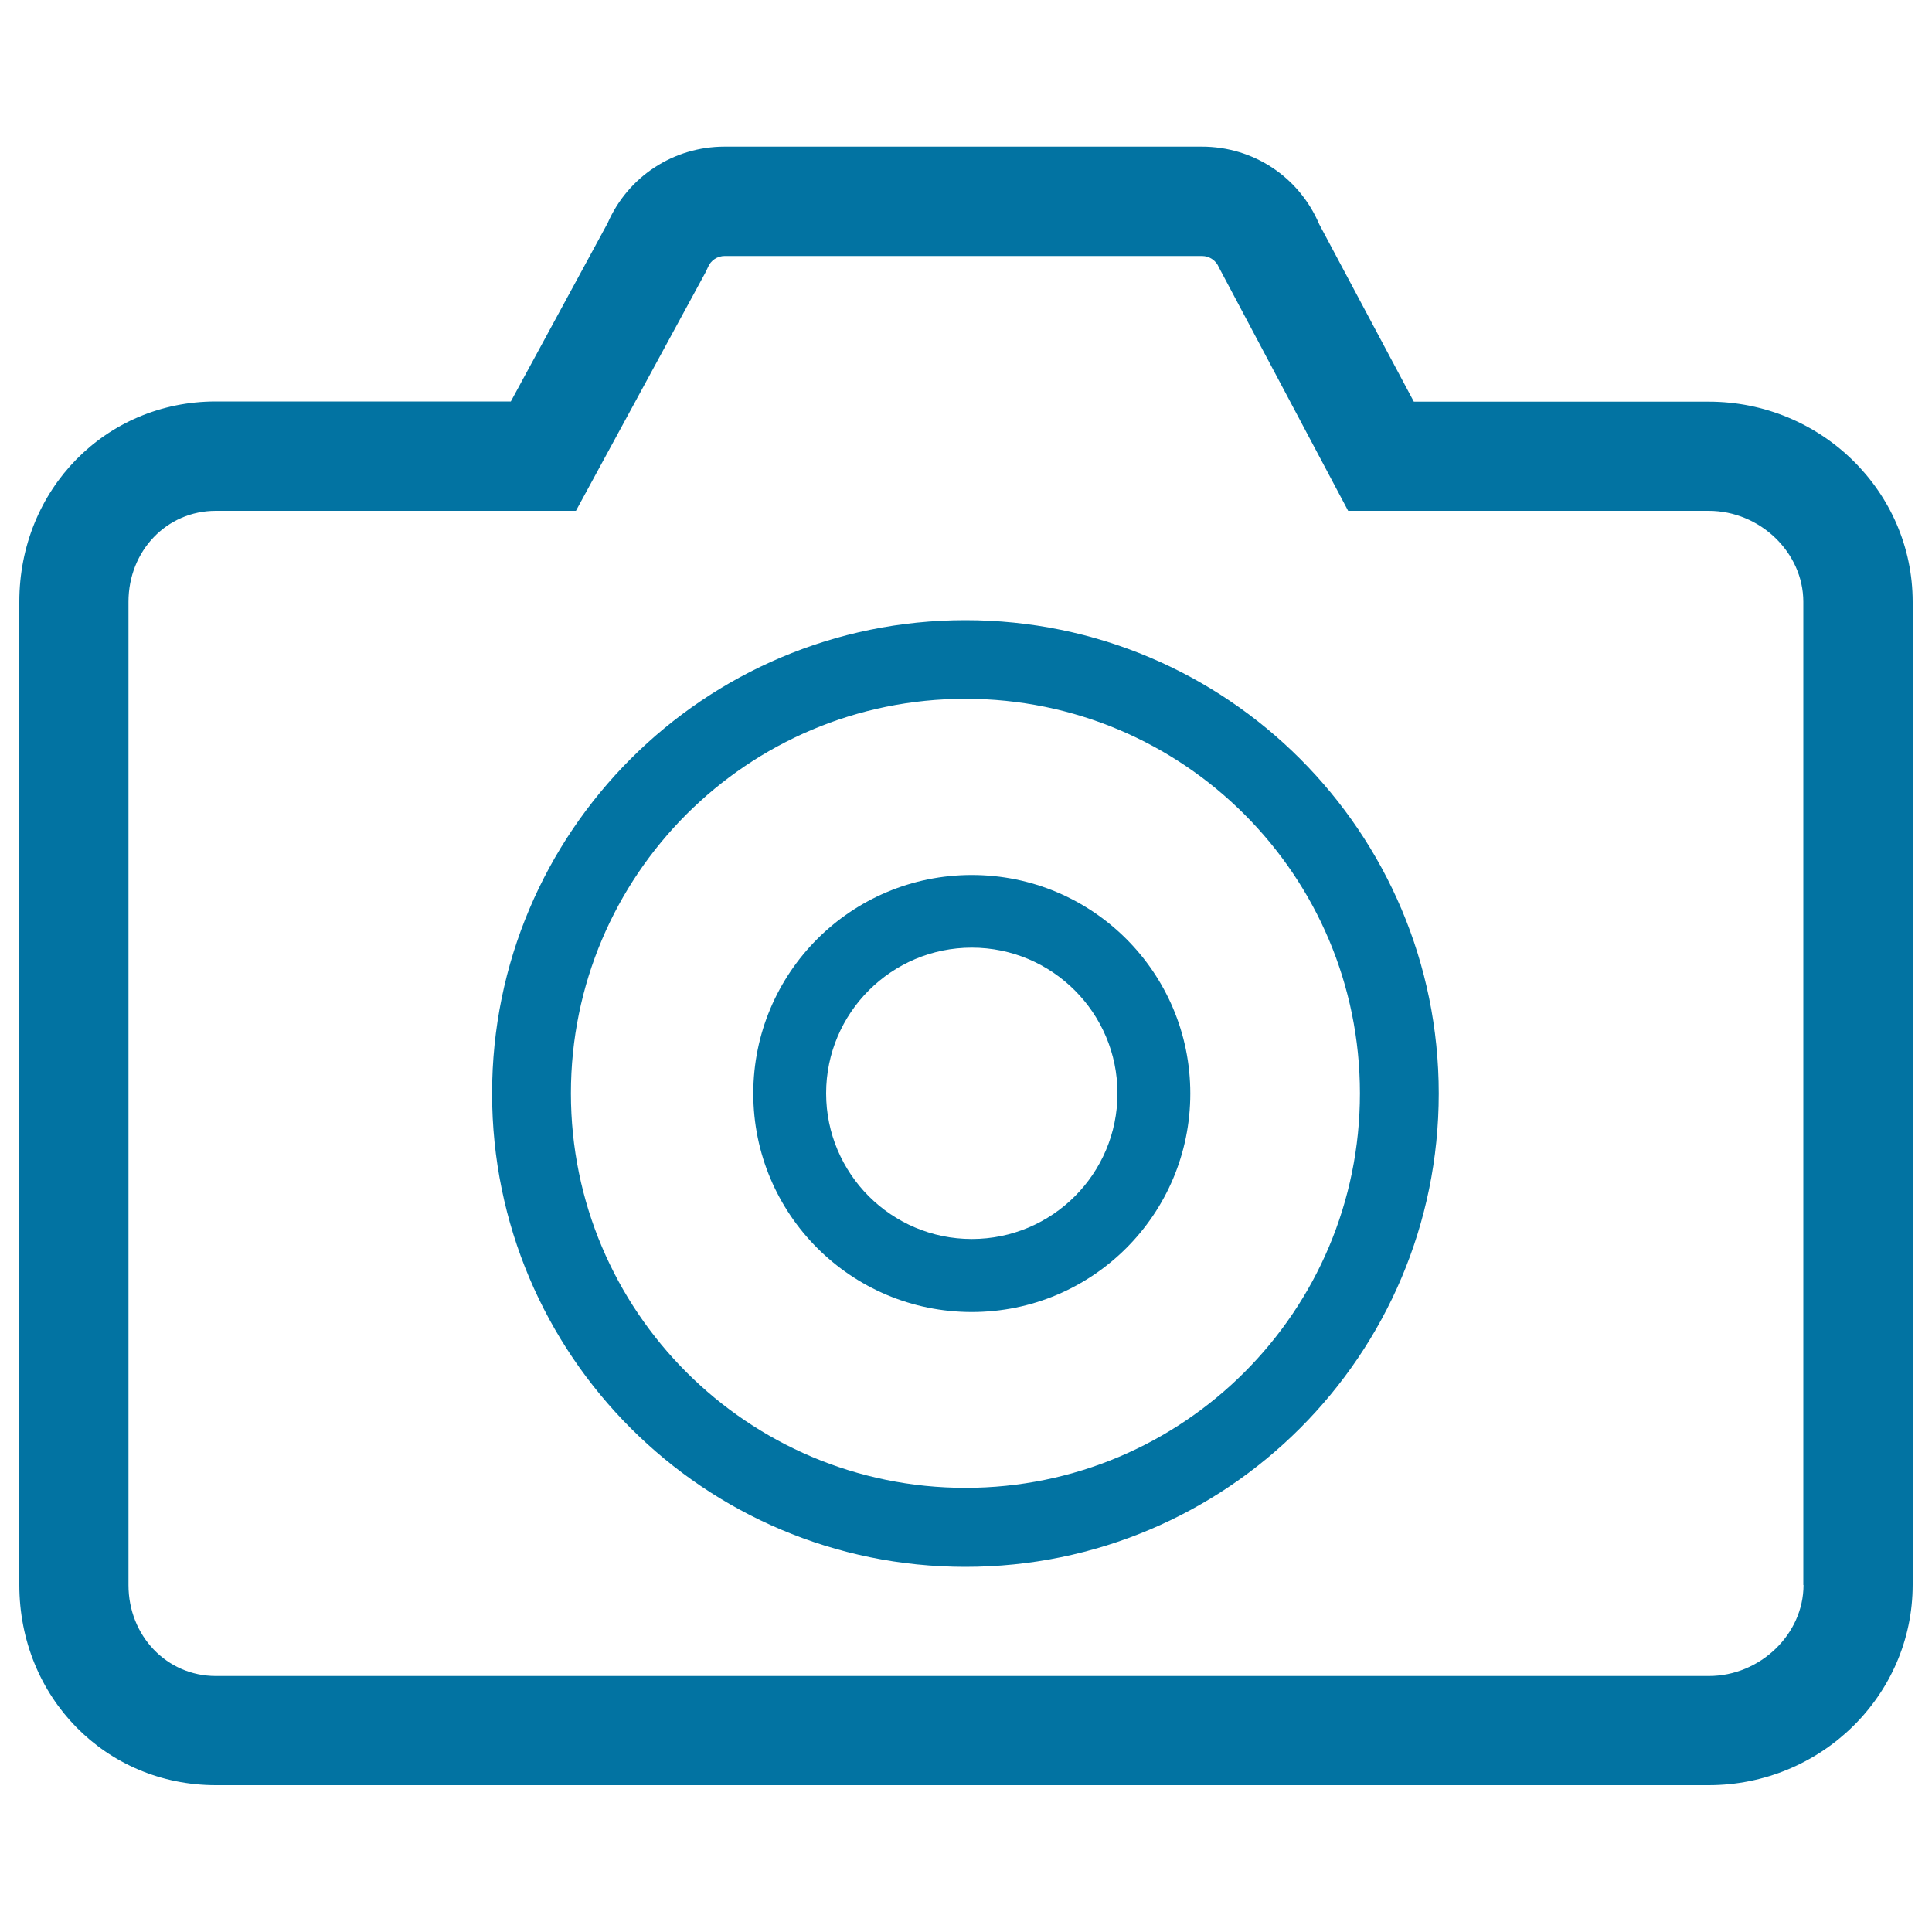
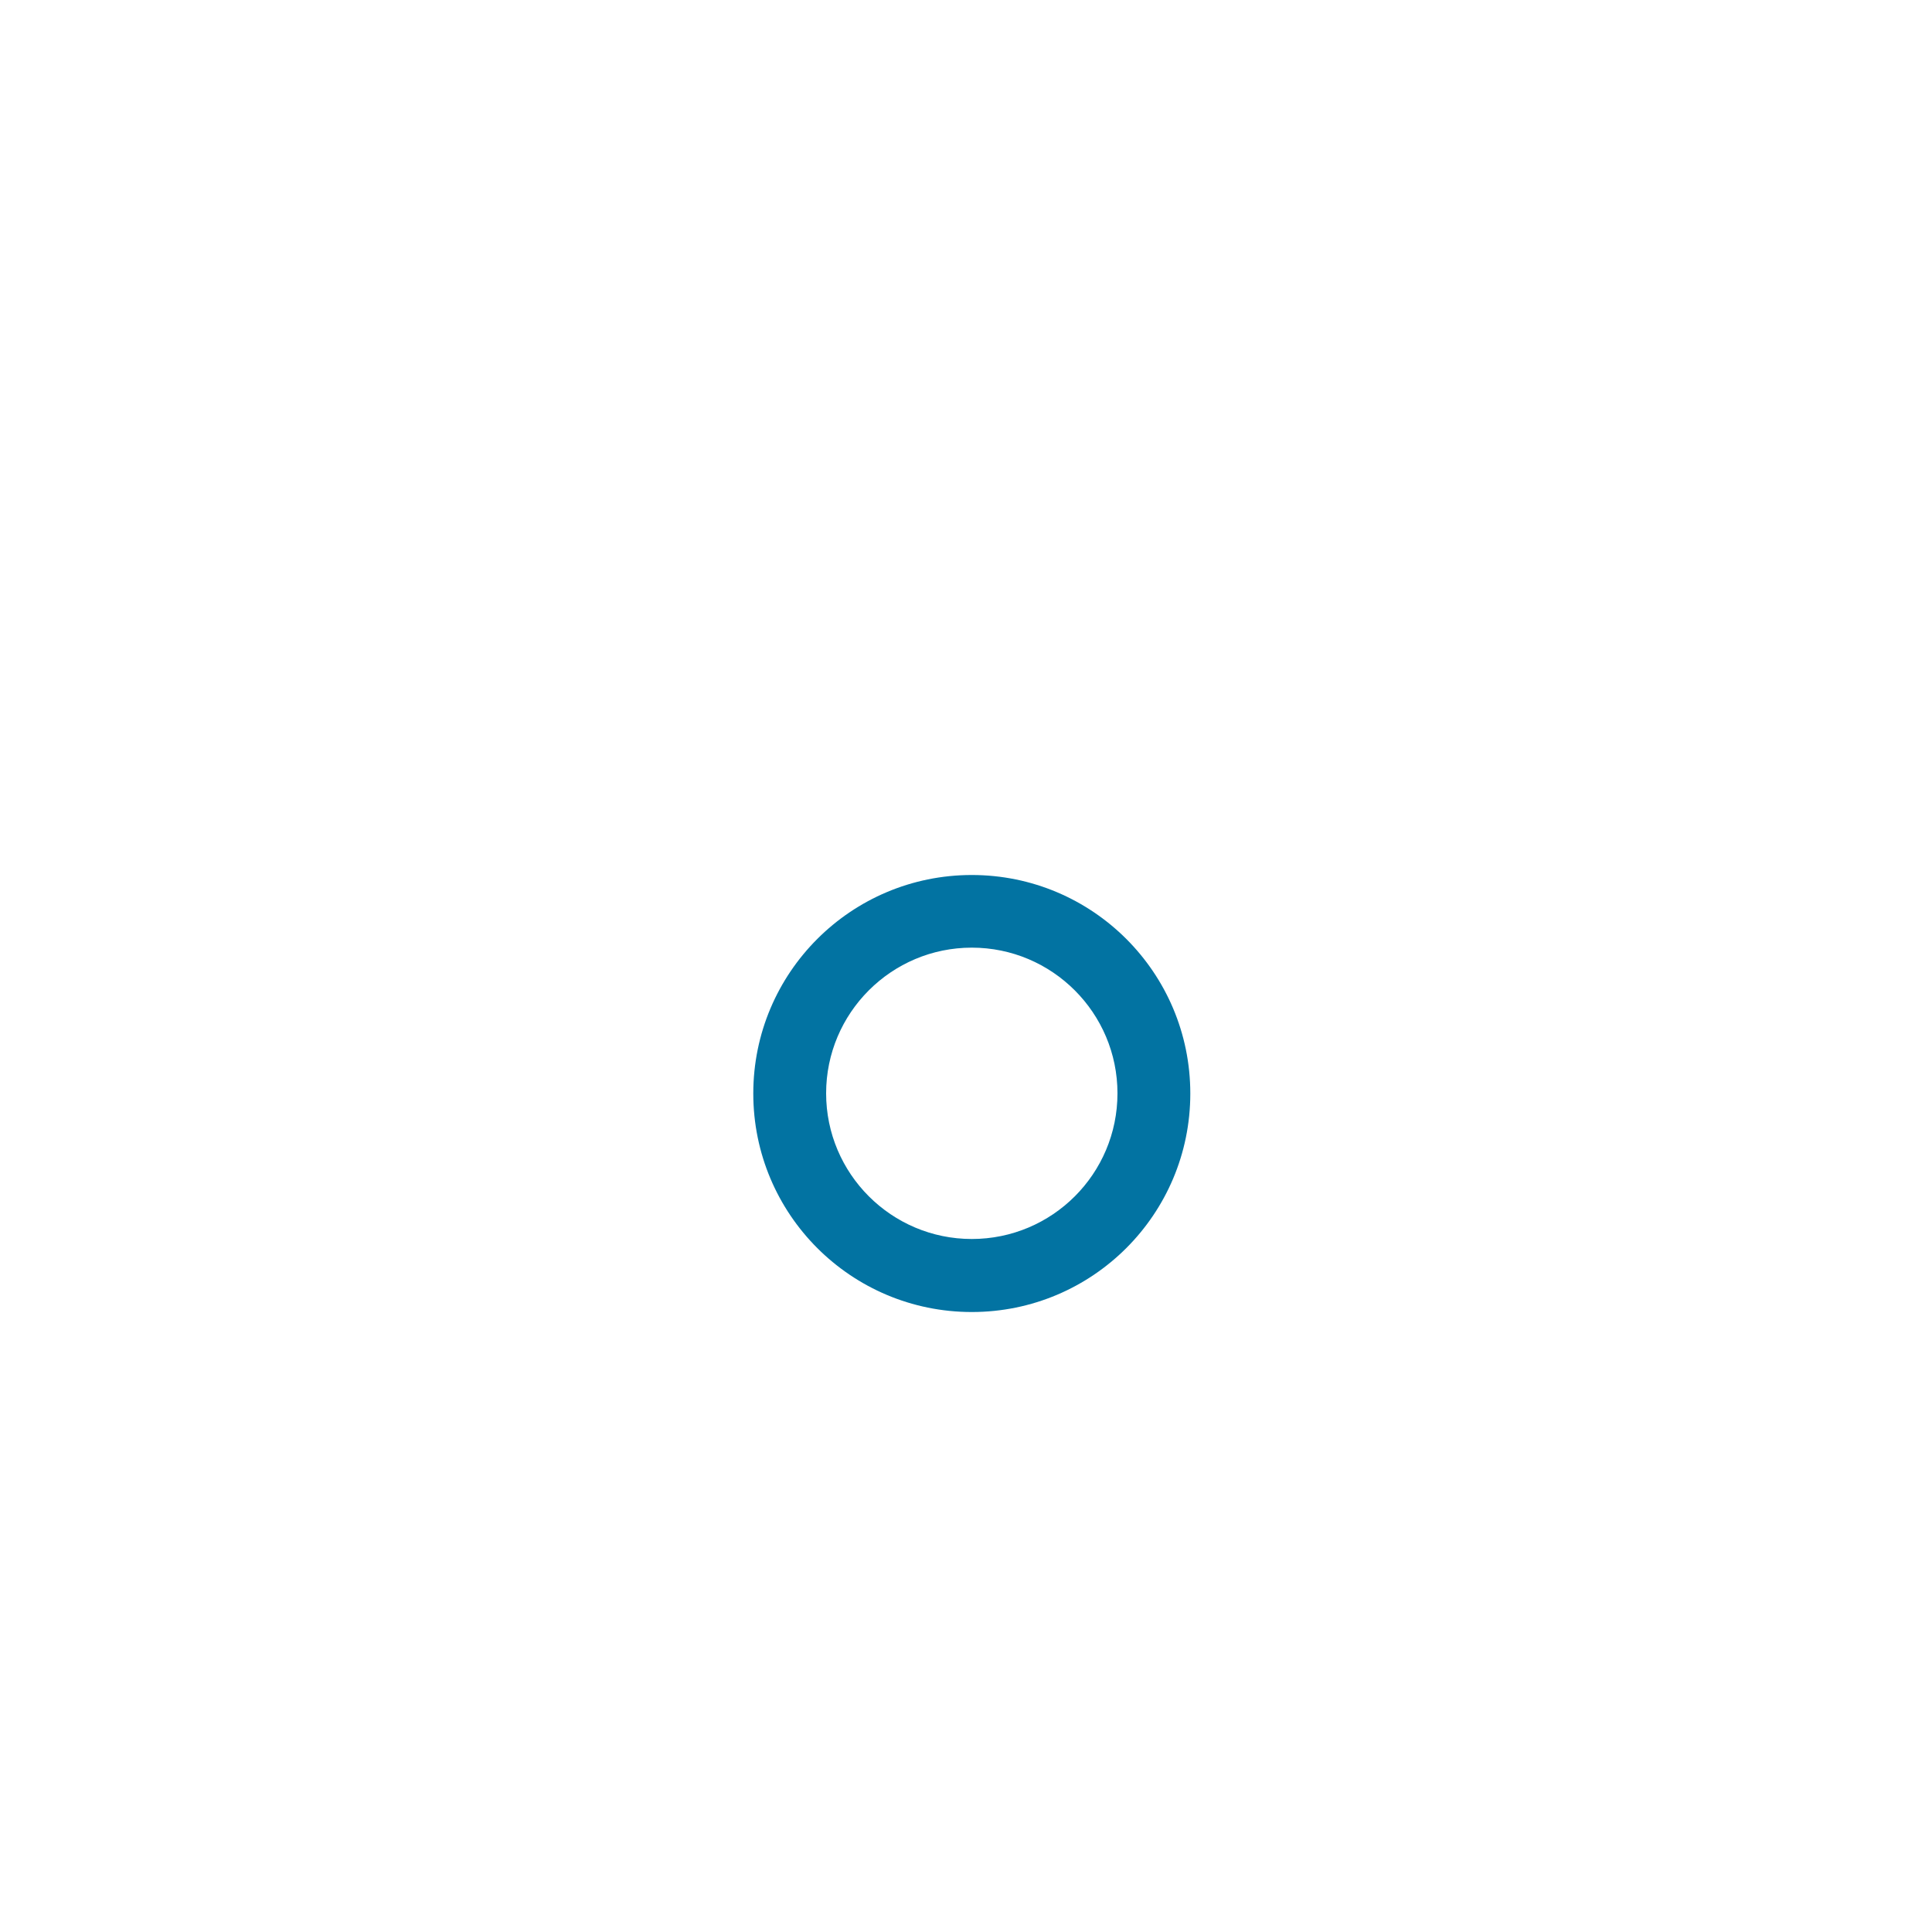
<svg xmlns="http://www.w3.org/2000/svg" viewBox="0 0 1000 1000" style="fill:#0273a2">
  <title>Camera SVG icon</title>
-   <path d="M499.7,321c-135.3,0-245,109.7-245,245s109.7,245,245,245s245-109.7,245-245S635,321,499.7,321z M499.7,770.1c-112.7,0-204.2-91.4-204.2-204.2c0-112.8,91.4-204.2,204.2-204.2c112.8,0,204.2,91.4,204.2,204.2C703.9,678.7,612.5,770.1,499.7,770.1z" />
-   <path d="M884.4,207.9H731.8L682.8,116c-10.4-24.4-34-40.1-60.7-40.1l-247.1,0c-26.4,0-50,15.5-60.5,39.6l-50.1,92.3H111.7c-57,0-101.7,45.5-101.7,103.7v508.8C10,878.5,54.7,924,111.7,924h772.7c58.2,0,105.6-46.5,105.6-103.7V311.5C990,254.4,942.6,207.9,884.4,207.9z M933.5,820.4c0,25.5-22.5,47.1-49,47.1H111.7c-25.3,0-45.2-20.7-45.2-47.1V311.5c0-26.4,19.8-47.1,45.2-47.1h186.4L365,141.3l1.4-2.9c1.4-3.6,4.9-5.9,8.7-5.9h247.1c3.8,0,7.3,2.4,8.7,5.9l66.9,126h186.6c26.6,0,49,21.6,49,47.1V820.4z" />
  <path d="M503,452.9c-62.5,0-113.1,50.6-113.1,113.1c0,62.5,50.6,113.1,113.1,113.1c62.5,0,113.1-50.6,113.1-113.1C616.1,503.5,565.5,452.9,503,452.9z M503,641.3c-41.6,0-75.4-33.8-75.4-75.4c0-41.6,33.8-75.4,75.4-75.4s75.4,33.8,75.4,75.4C578.4,607.6,544.6,641.3,503,641.3z" />
</svg>